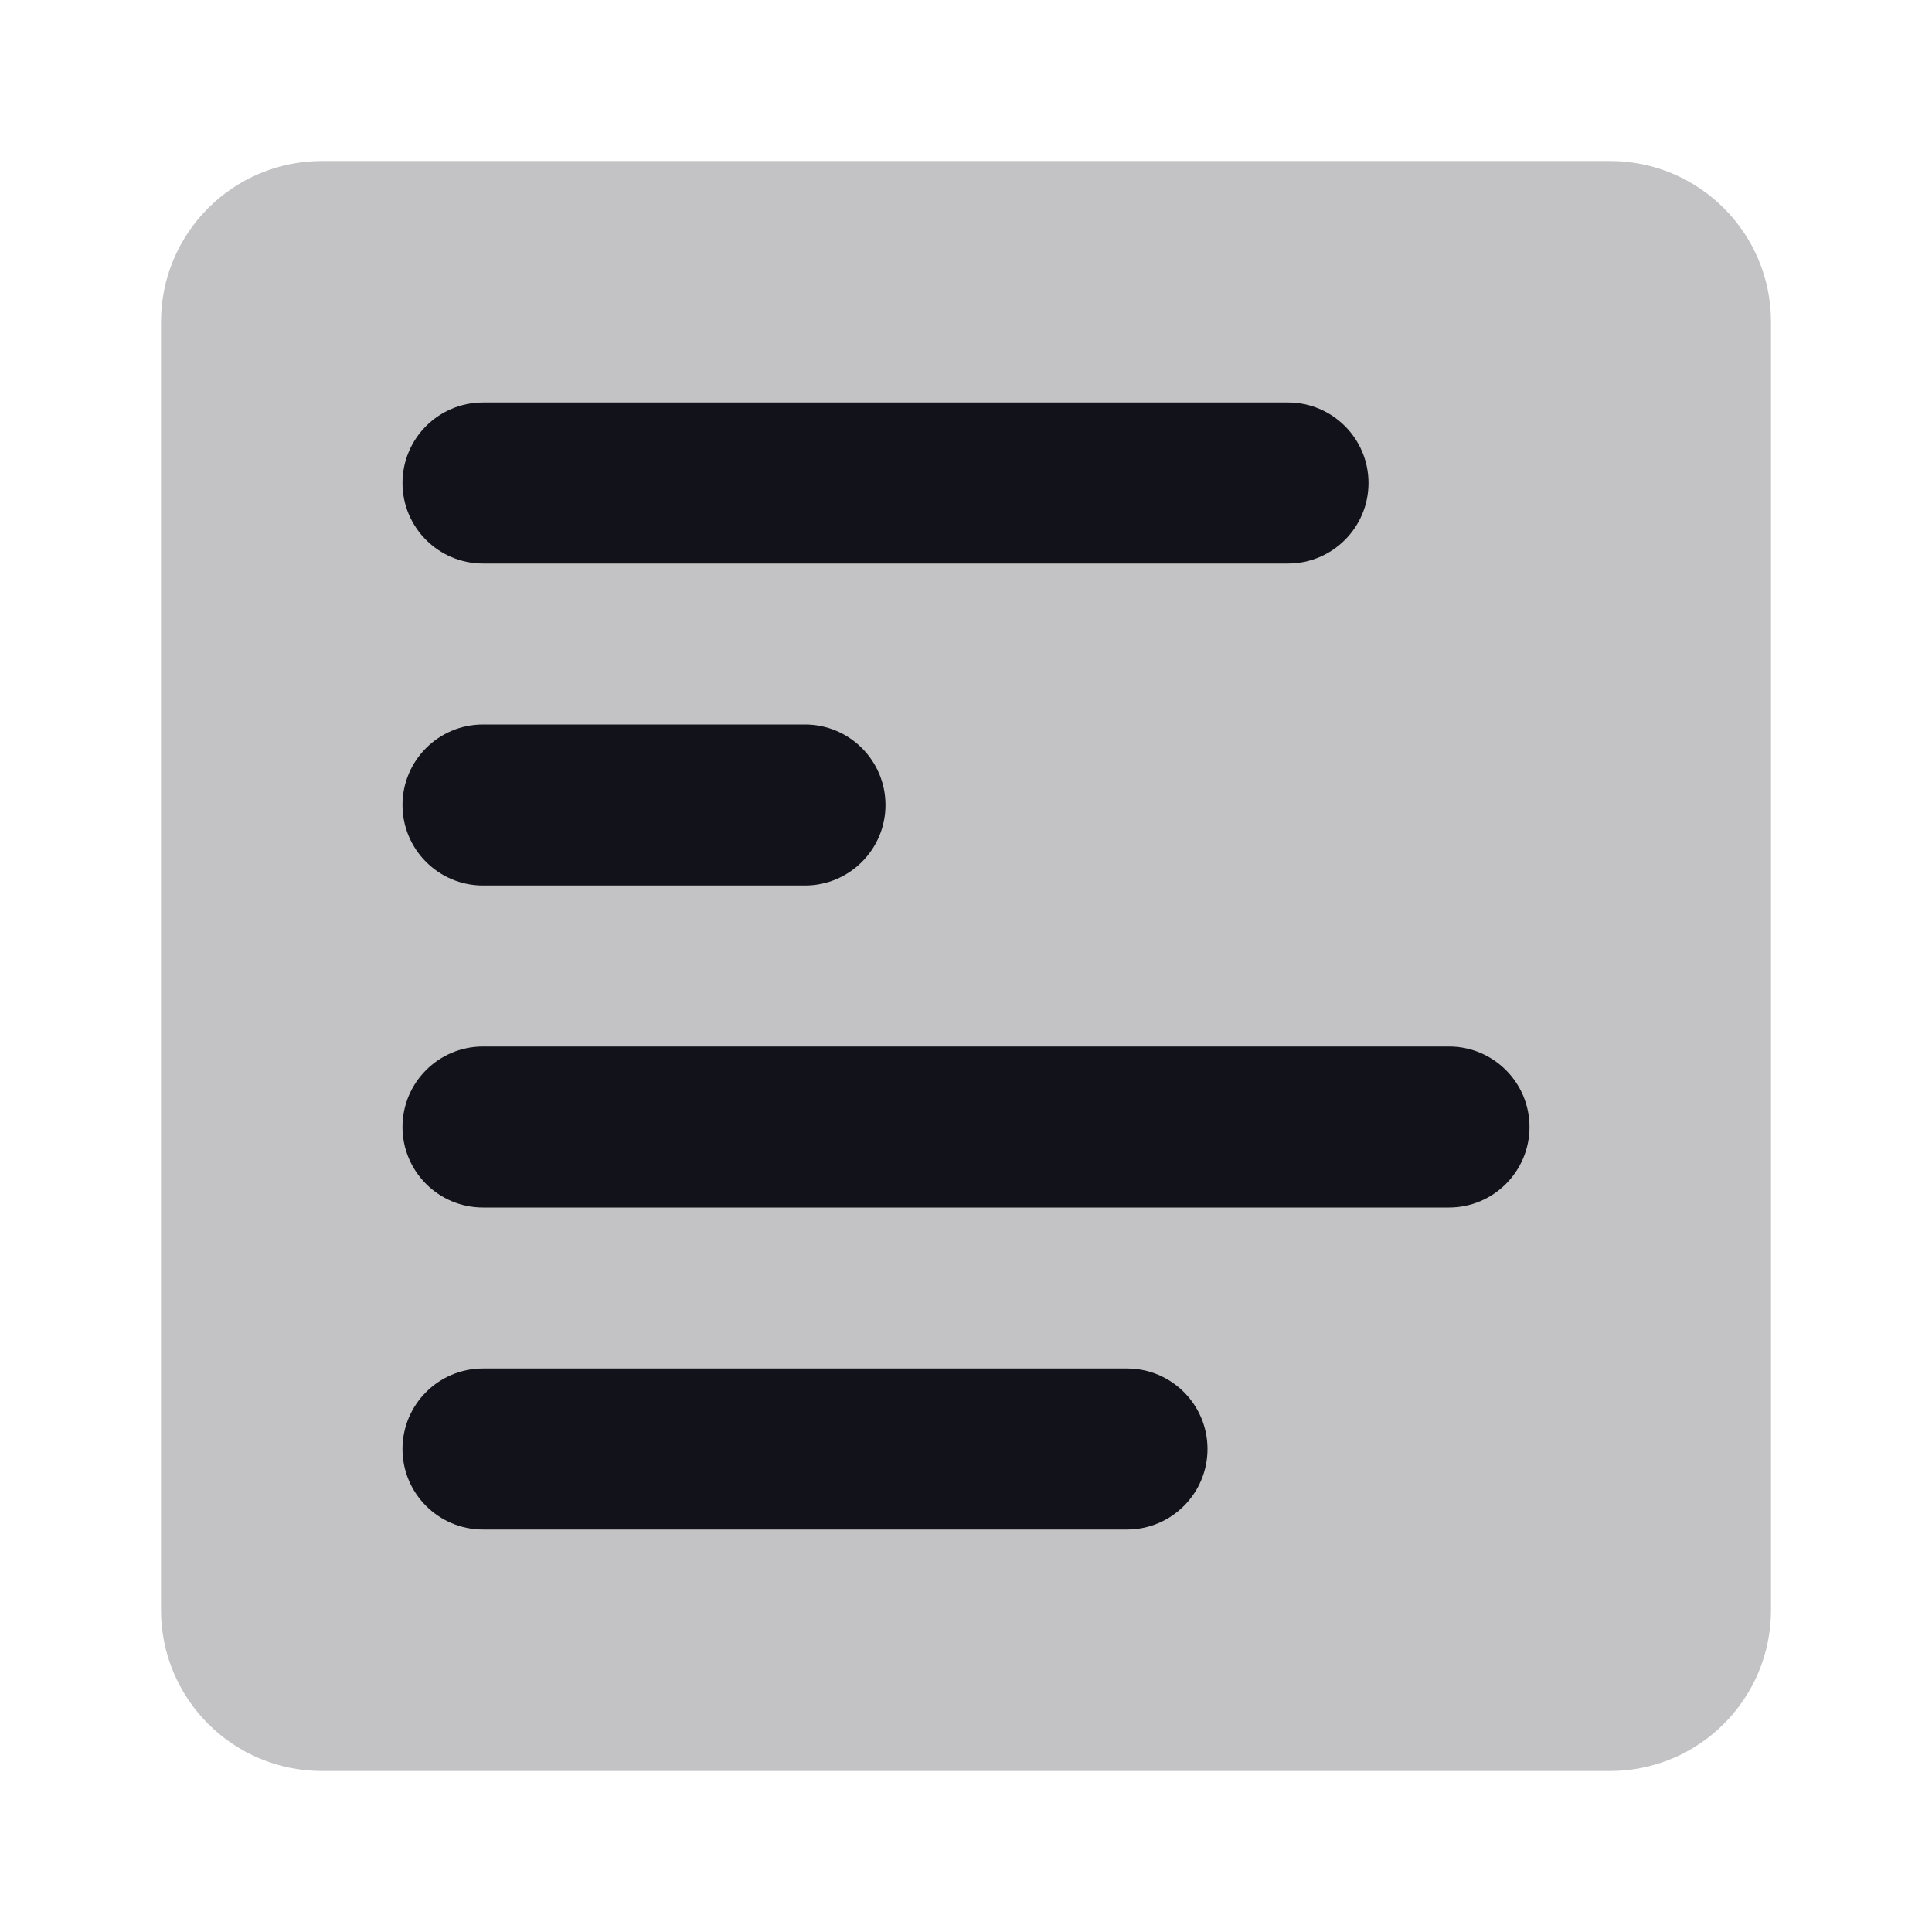
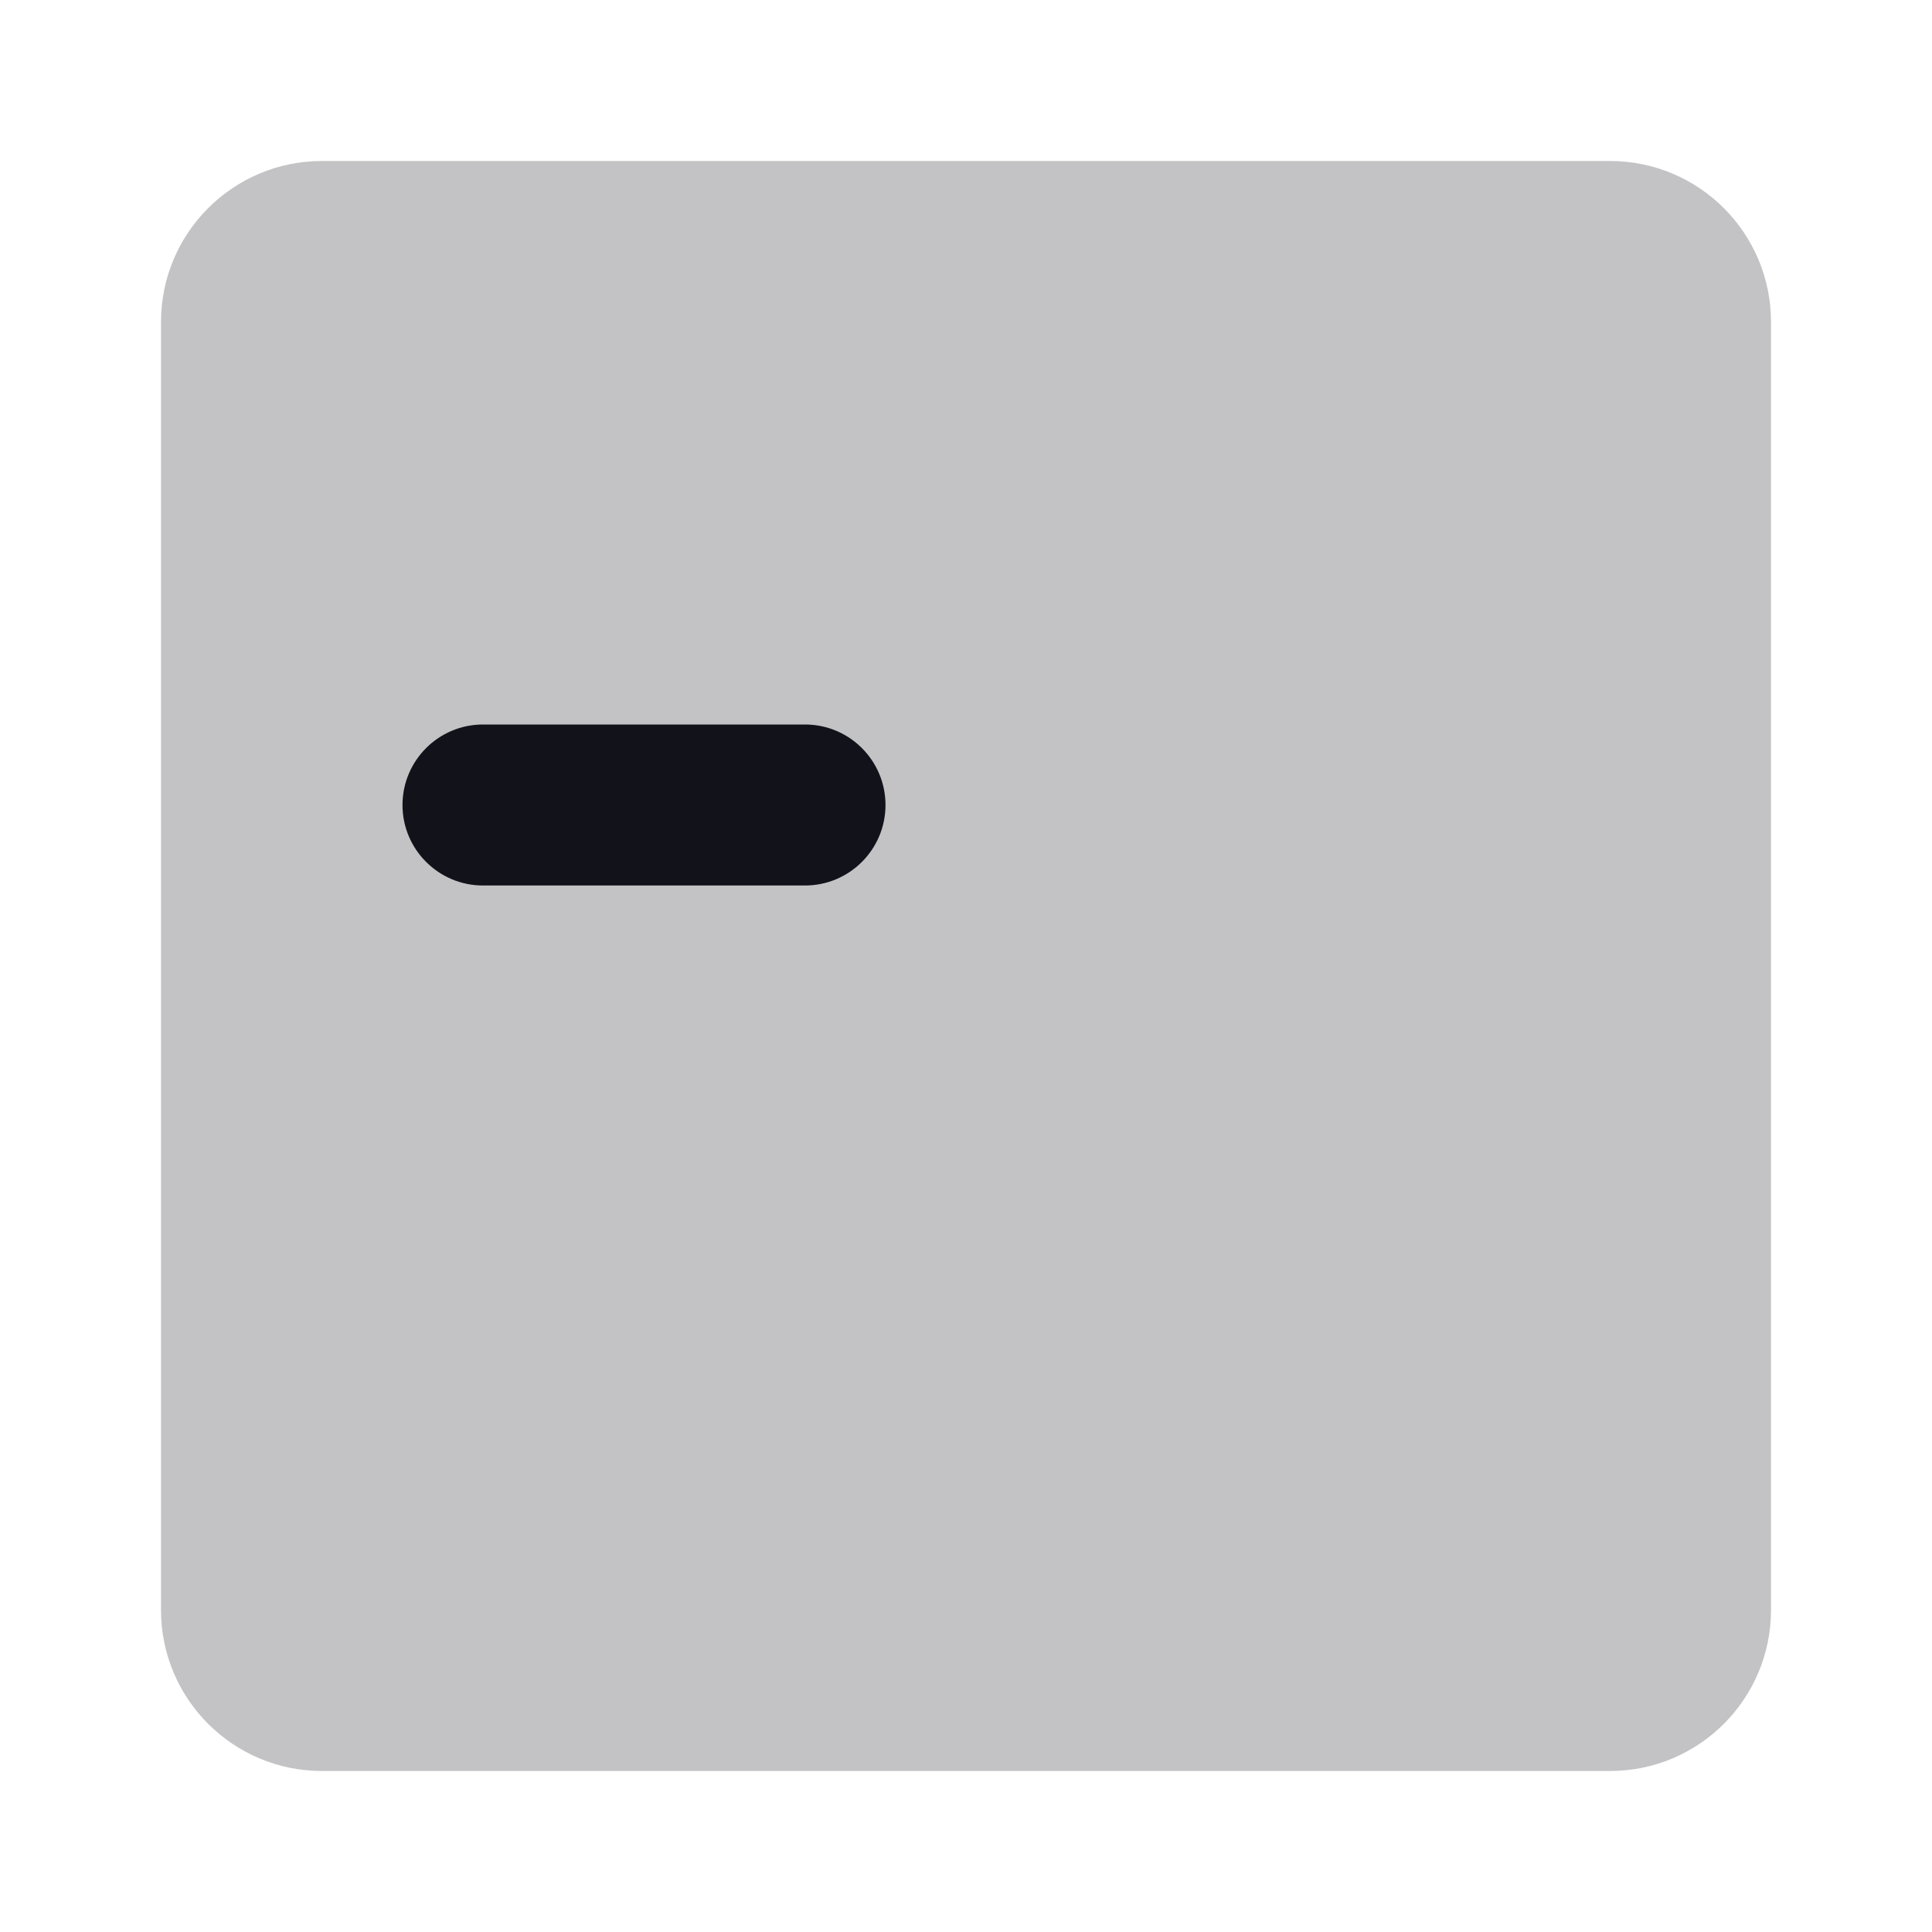
<svg xmlns="http://www.w3.org/2000/svg" width="24" height="24" viewBox="0 0 24 24" fill="none">
  <path opacity="0.25" d="M2 4C2 2.895 2.895 2 4 2H20C21.105 2 22 2.895 22 4V20C22 21.105 21.105 22 20 22H4C2.895 22 2 21.105 2 20V4Z" fill="#12131A" />
-   <path d="M6 5C5.448 5 5 5.448 5 6C5 6.552 5.448 7 6 7H16C16.552 7 17 6.552 17 6C17 5.448 16.552 5 16 5H6Z" fill="#12131A" />
  <path d="M6 9C5.448 9 5 9.448 5 10C5 10.552 5.448 11 6 11H10C10.552 11 11 10.552 11 10C11 9.448 10.552 9 10 9H6Z" fill="#12131A" />
-   <path d="M6 13C5.448 13 5 13.448 5 14C5 14.552 5.448 15 6 15H18C18.552 15 19 14.552 19 14C19 13.448 18.552 13 18 13H6Z" fill="#12131A" />
-   <path d="M5 18C5 17.448 5.448 17 6 17H14C14.552 17 15 17.448 15 18C15 18.552 14.552 19 14 19H6C5.448 19 5 18.552 5 18Z" fill="#12131A" />
</svg>